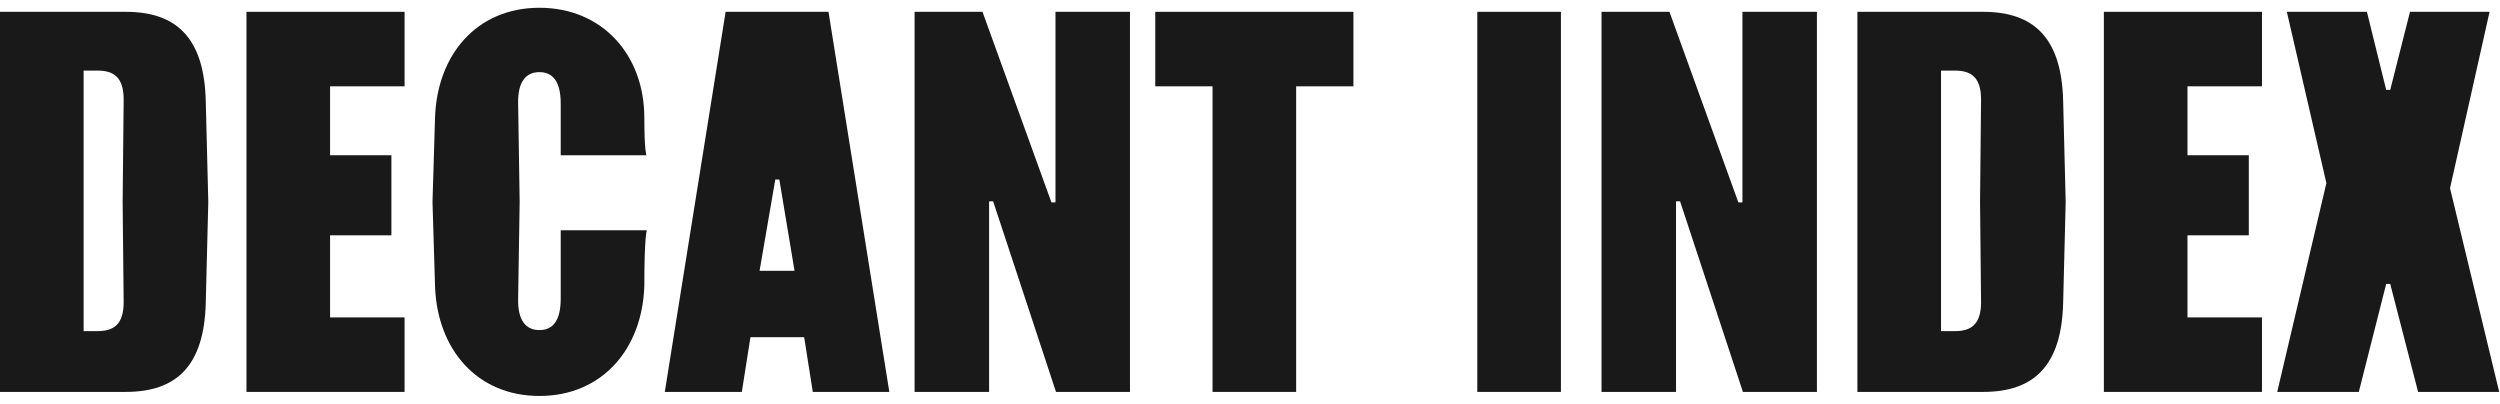
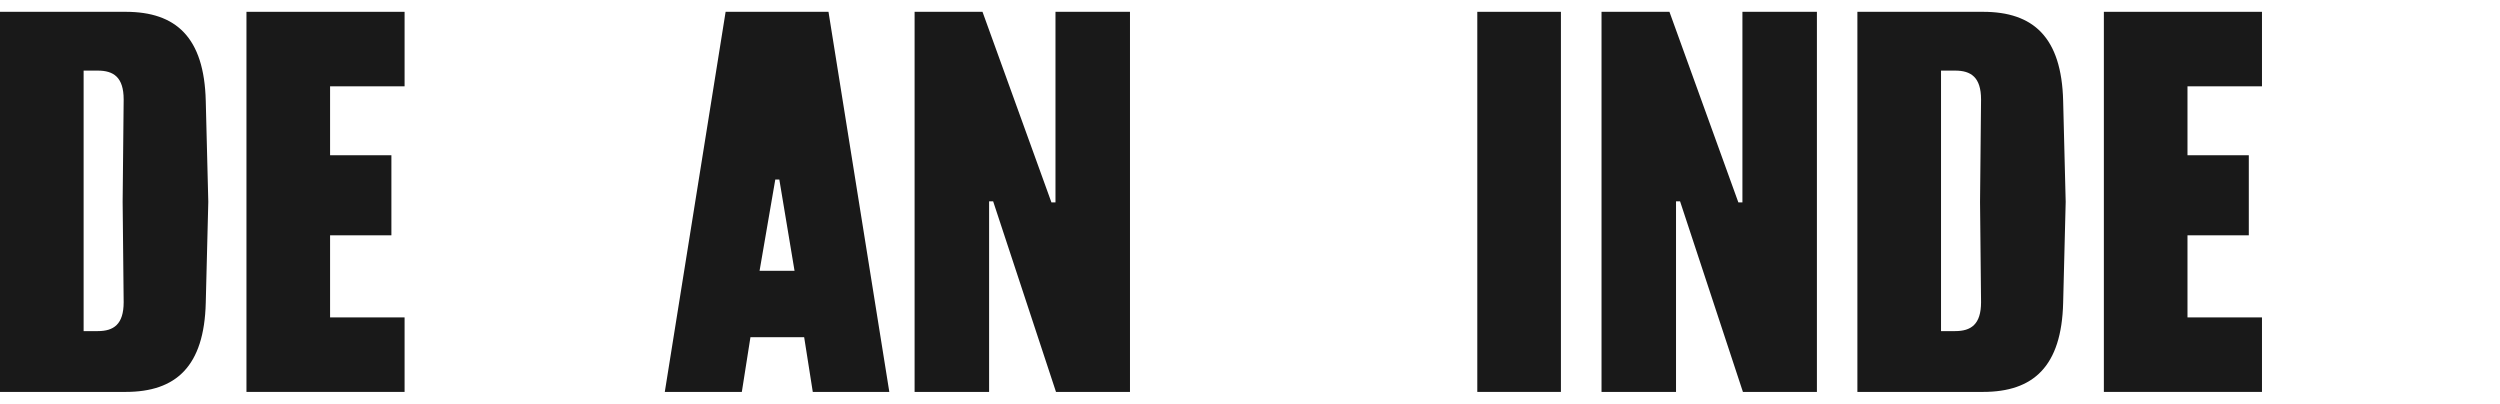
<svg xmlns="http://www.w3.org/2000/svg" width="161" height="26" viewBox="0 0 161 26" fill="none">
-   <path d="M157.782 12.119L160.948 25.239H155.726L153.931 18.287H153.67L151.907 25.239H146.653L149.819 11.793L147.273 0.761H152.429L153.67 5.787H153.931L155.204 0.761H160.328L157.782 12.119Z" fill="#191919" />
  <path d="M135.489 25.239V0.761H145.671V5.559H140.874V9.998H144.823V15.154H140.874V20.441H145.671V25.239H135.489Z" fill="#191919" />
  <path d="M125.915 4.547H125.002V21.323H125.915C126.927 21.323 127.58 20.898 127.58 19.462L127.515 13L127.58 6.407C127.58 4.971 126.927 4.547 125.915 4.547ZM132.867 6.505L133.03 13L132.867 19.495C132.769 23.607 130.942 25.239 127.71 25.239H119.616V0.761H127.71C130.942 0.761 132.769 2.393 132.867 6.505Z" fill="#191919" />
  <path d="M103.138 25.239V0.761H107.512L111.95 13.033H112.212V0.761H117.009V25.239H112.244L108.197 12.967H107.936V25.239H103.138Z" fill="#191919" />
  <path d="M95.138 25.239V0.761H100.523V25.239H95.138Z" fill="#191919" />
-   <path d="M83.472 5.559V25.239H78.087V5.559H74.399V0.761H87.16V5.559H83.472Z" fill="#191919" />
  <path d="M58.9 25.239V0.761H63.273L67.712 13.033H67.973V0.761H72.771V25.239H68.006L63.959 12.967H63.698V25.239H58.9Z" fill="#191919" />
  <path d="M48.916 17.439H51.168L50.189 11.564H49.928L48.916 17.439ZM48.329 21.714L47.774 25.239H42.813L46.73 0.761H53.355L57.272 25.239H52.343L51.788 21.714H48.329Z" fill="#191919" />
-   <path d="M36.11 19.234V14.828H41.658C41.658 14.828 41.495 15.154 41.495 18.418C41.364 22.465 38.786 25.5 34.739 25.5C30.692 25.5 28.146 22.465 28.016 18.418L27.853 13L28.016 7.582C28.146 3.535 30.692 0.5 34.739 0.5C38.786 0.5 41.495 3.535 41.495 7.582C41.495 9.671 41.626 9.998 41.626 9.998H36.11V6.669C36.11 5.232 35.588 4.645 34.739 4.645C33.891 4.645 33.336 5.232 33.368 6.669L33.466 13L33.368 19.234C33.336 20.67 33.891 21.257 34.739 21.257C35.588 21.257 36.11 20.67 36.11 19.234Z" fill="#191919" />
  <path d="M15.872 25.239V0.761H26.055V5.559H21.257V9.998H25.206V15.154H21.257V20.441H26.055V25.239H15.872Z" fill="#191919" />
  <path d="M6.299 4.547H5.385V21.323H6.299C7.311 21.323 7.964 20.898 7.964 19.462L7.898 13L7.964 6.407C7.964 4.971 7.311 4.547 6.299 4.547ZM13.251 6.505L13.414 13L13.251 19.495C13.153 23.607 11.325 25.239 8.094 25.239H0V0.761H8.094C11.325 0.761 13.153 2.393 13.251 6.505Z" fill="#191919" />
</svg>